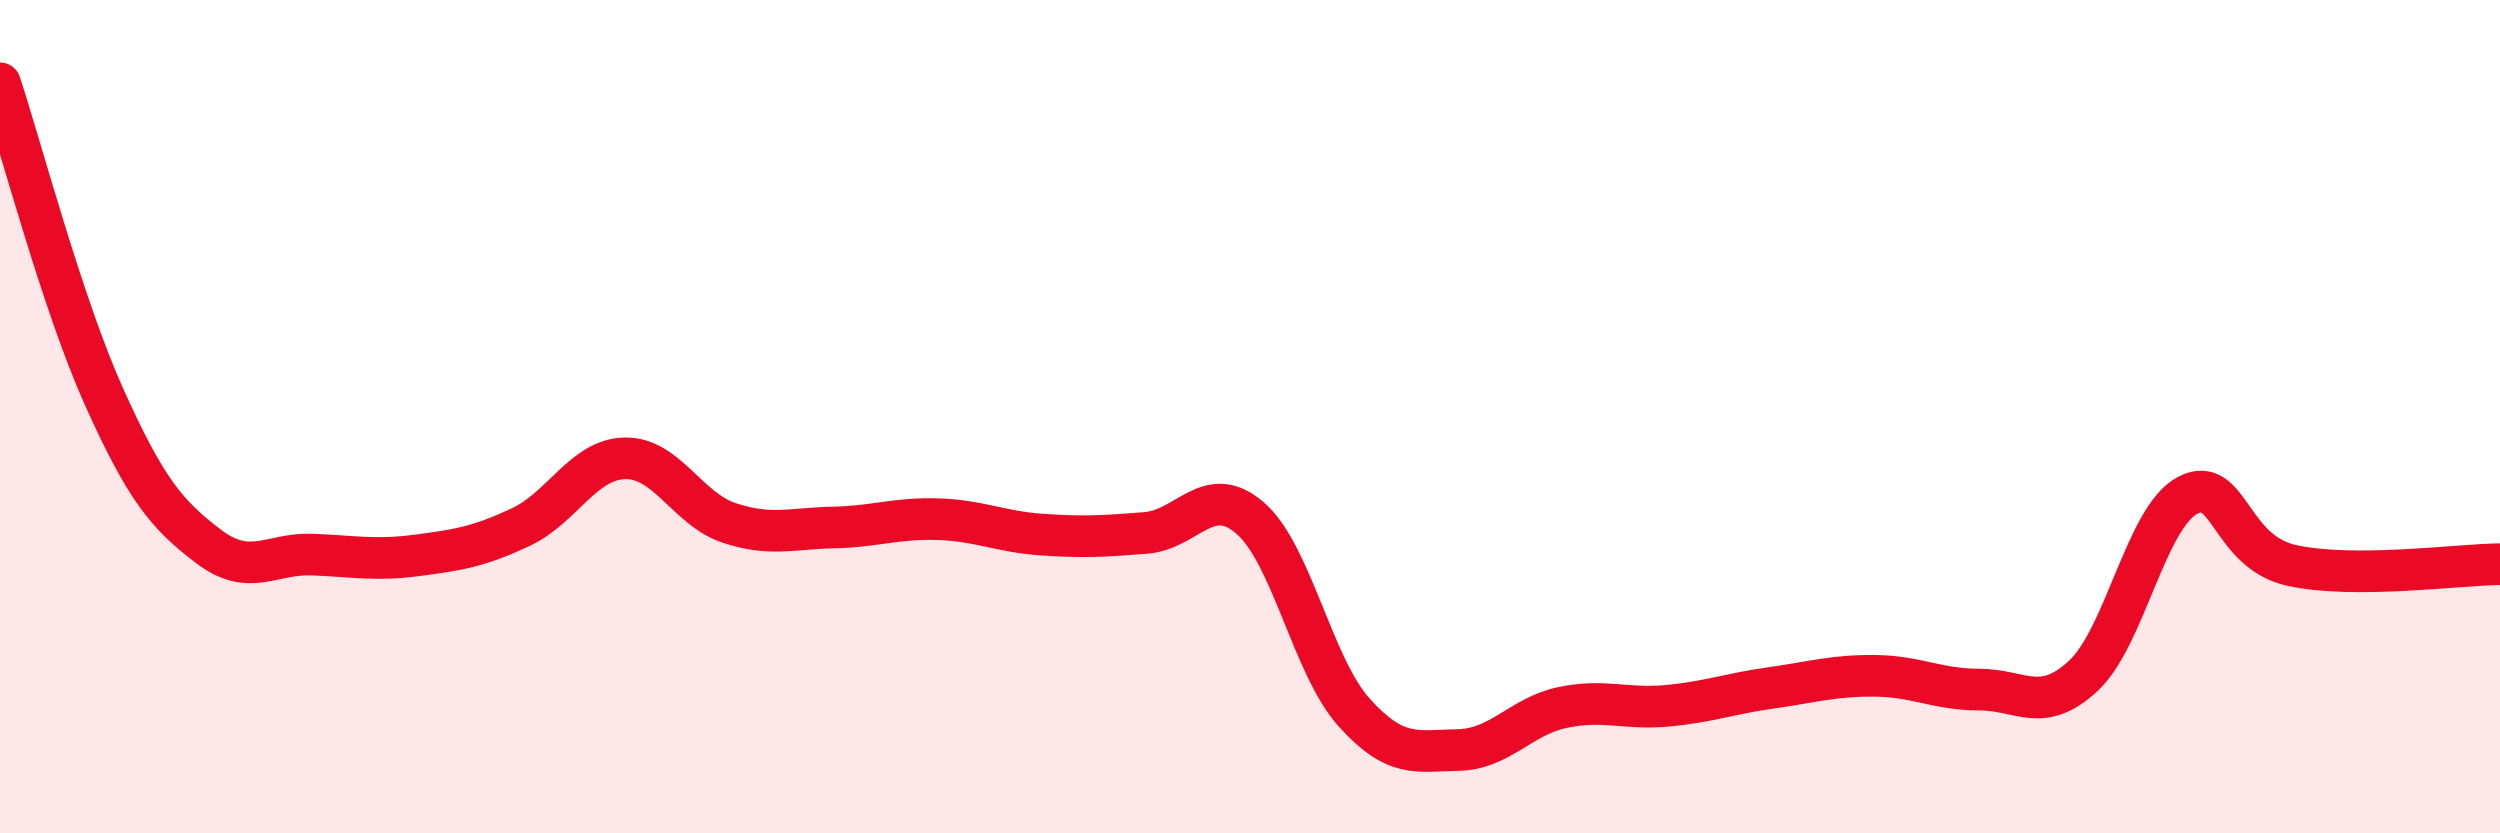
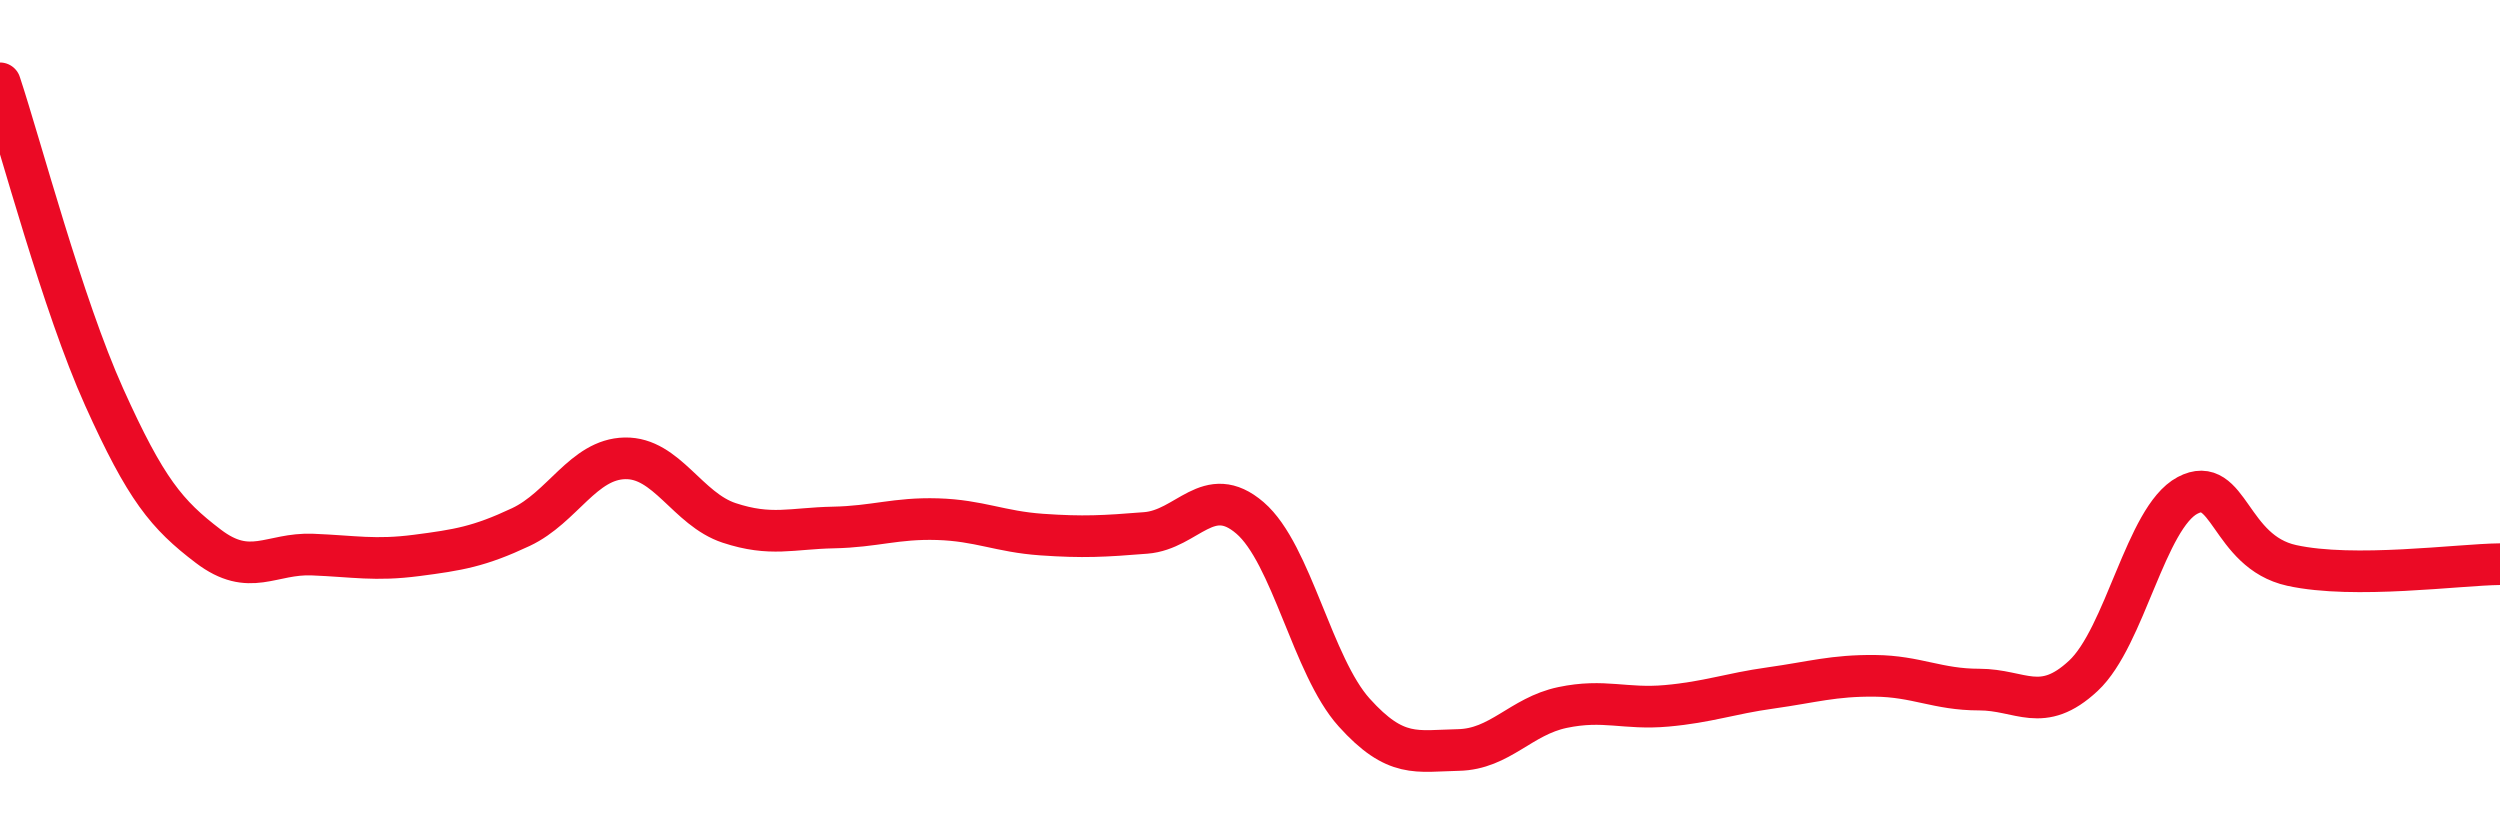
<svg xmlns="http://www.w3.org/2000/svg" width="60" height="20" viewBox="0 0 60 20">
-   <path d="M 0,2 C 0.5,3.51 1.5,7.31 2.5,9.53 C 3.5,11.75 4,12.35 5,13.11 C 6,13.87 6.5,13.27 7.5,13.31 C 8.5,13.35 9,13.46 10,13.33 C 11,13.2 11.5,13.12 12.5,12.65 C 13.5,12.18 14,11.02 15,11 C 16,10.98 16.5,12.22 17.5,12.55 C 18.5,12.88 19,12.68 20,12.66 C 21,12.64 21.5,12.43 22.5,12.46 C 23.5,12.49 24,12.76 25,12.83 C 26,12.9 26.5,12.87 27.5,12.79 C 28.5,12.71 29,11.57 30,12.43 C 31,13.29 31.5,15.99 32.5,17.1 C 33.5,18.21 34,18.02 35,18 C 36,17.98 36.5,17.19 37.5,16.98 C 38.5,16.77 39,17.03 40,16.94 C 41,16.85 41.5,16.65 42.5,16.51 C 43.5,16.37 44,16.21 45,16.22 C 46,16.23 46.5,16.55 47.5,16.55 C 48.5,16.55 49,17.15 50,16.22 C 51,15.29 51.5,12.42 52.5,11.89 C 53.5,11.36 53.5,13.24 55,13.57 C 56.5,13.9 59,13.55 60,13.54L60 20L0 20Z" fill="#EB0A25" opacity="0.1" stroke-linecap="round" stroke-linejoin="round" />
  <path d="M 0,2 C 0.5,3.51 1.5,7.31 2.5,9.53 C 3.5,11.75 4,12.35 5,13.11 C 6,13.87 6.5,13.27 7.5,13.31 C 8.5,13.35 9,13.46 10,13.33 C 11,13.2 11.5,13.12 12.5,12.65 C 13.5,12.18 14,11.02 15,11 C 16,10.98 16.5,12.22 17.5,12.55 C 18.5,12.88 19,12.68 20,12.66 C 21,12.64 21.5,12.43 22.5,12.46 C 23.5,12.49 24,12.76 25,12.83 C 26,12.9 26.5,12.87 27.5,12.79 C 28.5,12.71 29,11.57 30,12.43 C 31,13.29 31.5,15.99 32.5,17.1 C 33.5,18.21 34,18.02 35,18 C 36,17.98 36.5,17.19 37.5,16.98 C 38.5,16.77 39,17.03 40,16.94 C 41,16.85 41.5,16.65 42.5,16.51 C 43.5,16.37 44,16.21 45,16.22 C 46,16.23 46.5,16.55 47.5,16.55 C 48.5,16.55 49,17.15 50,16.22 C 51,15.29 51.5,12.42 52.5,11.89 C 53.5,11.36 53.5,13.24 55,13.57 C 56.5,13.9 59,13.55 60,13.54" stroke="#EB0A25" stroke-width="1" fill="none" stroke-linecap="round" stroke-linejoin="round" />
</svg>